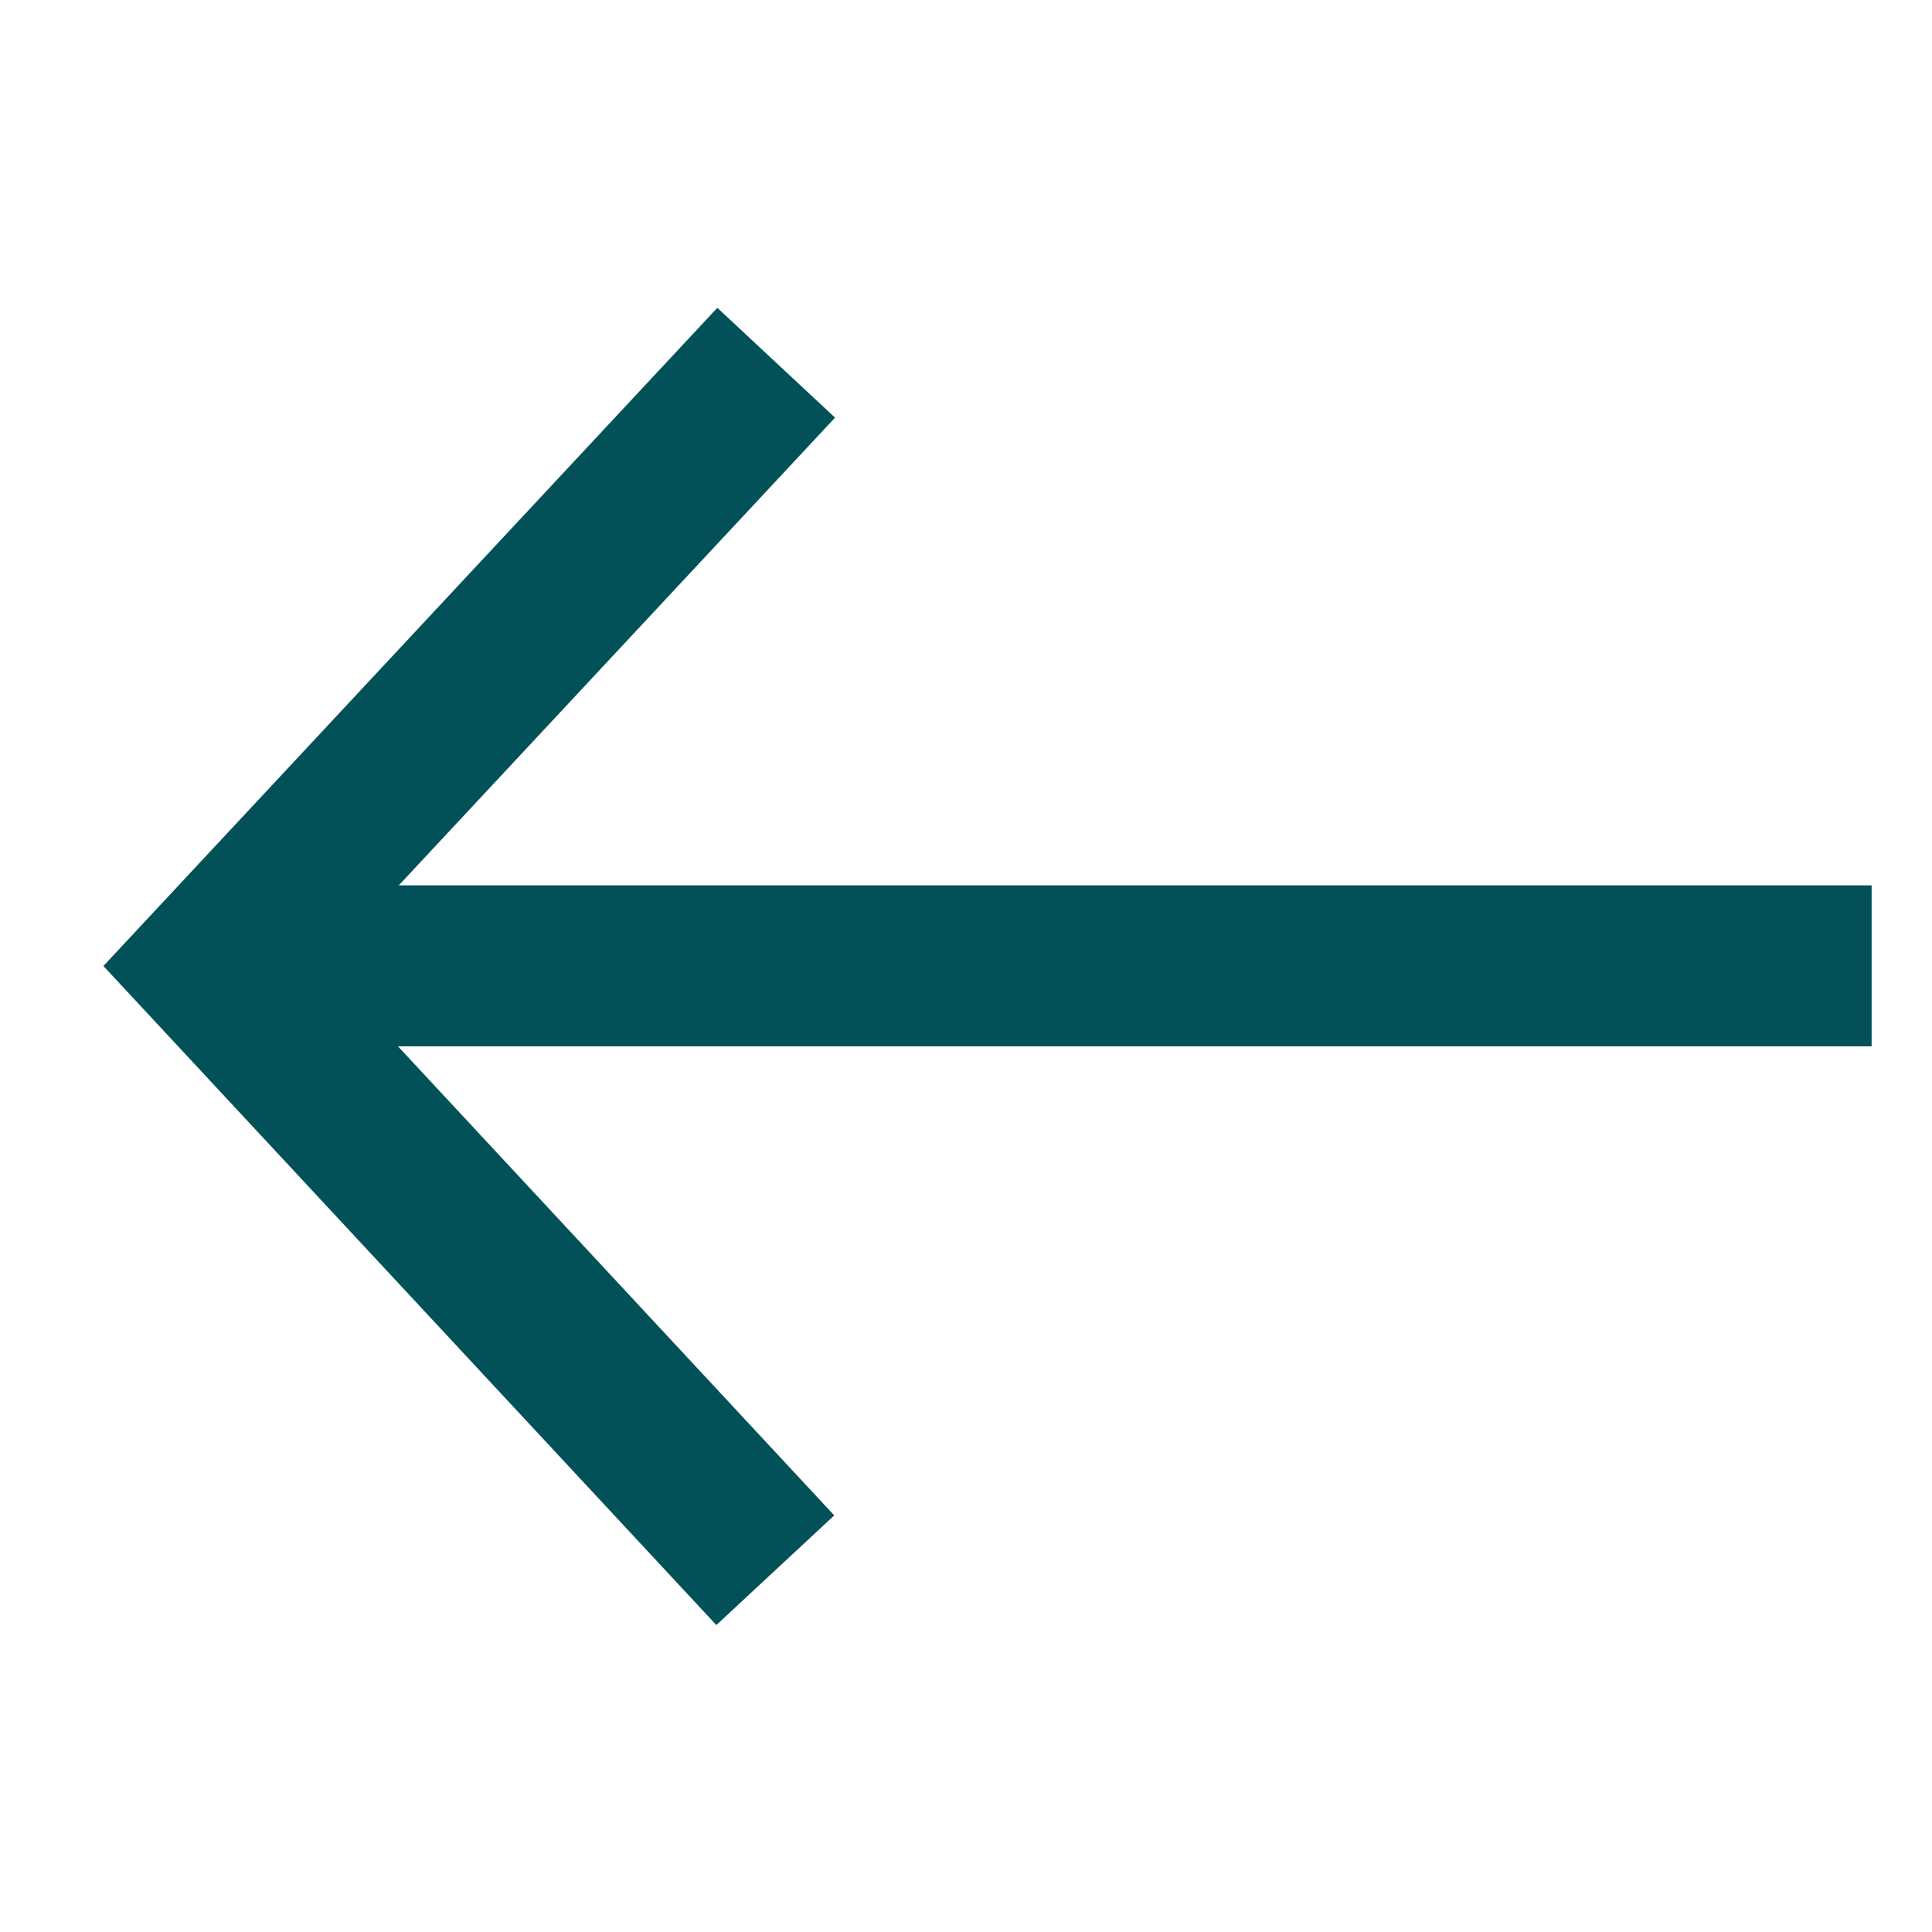
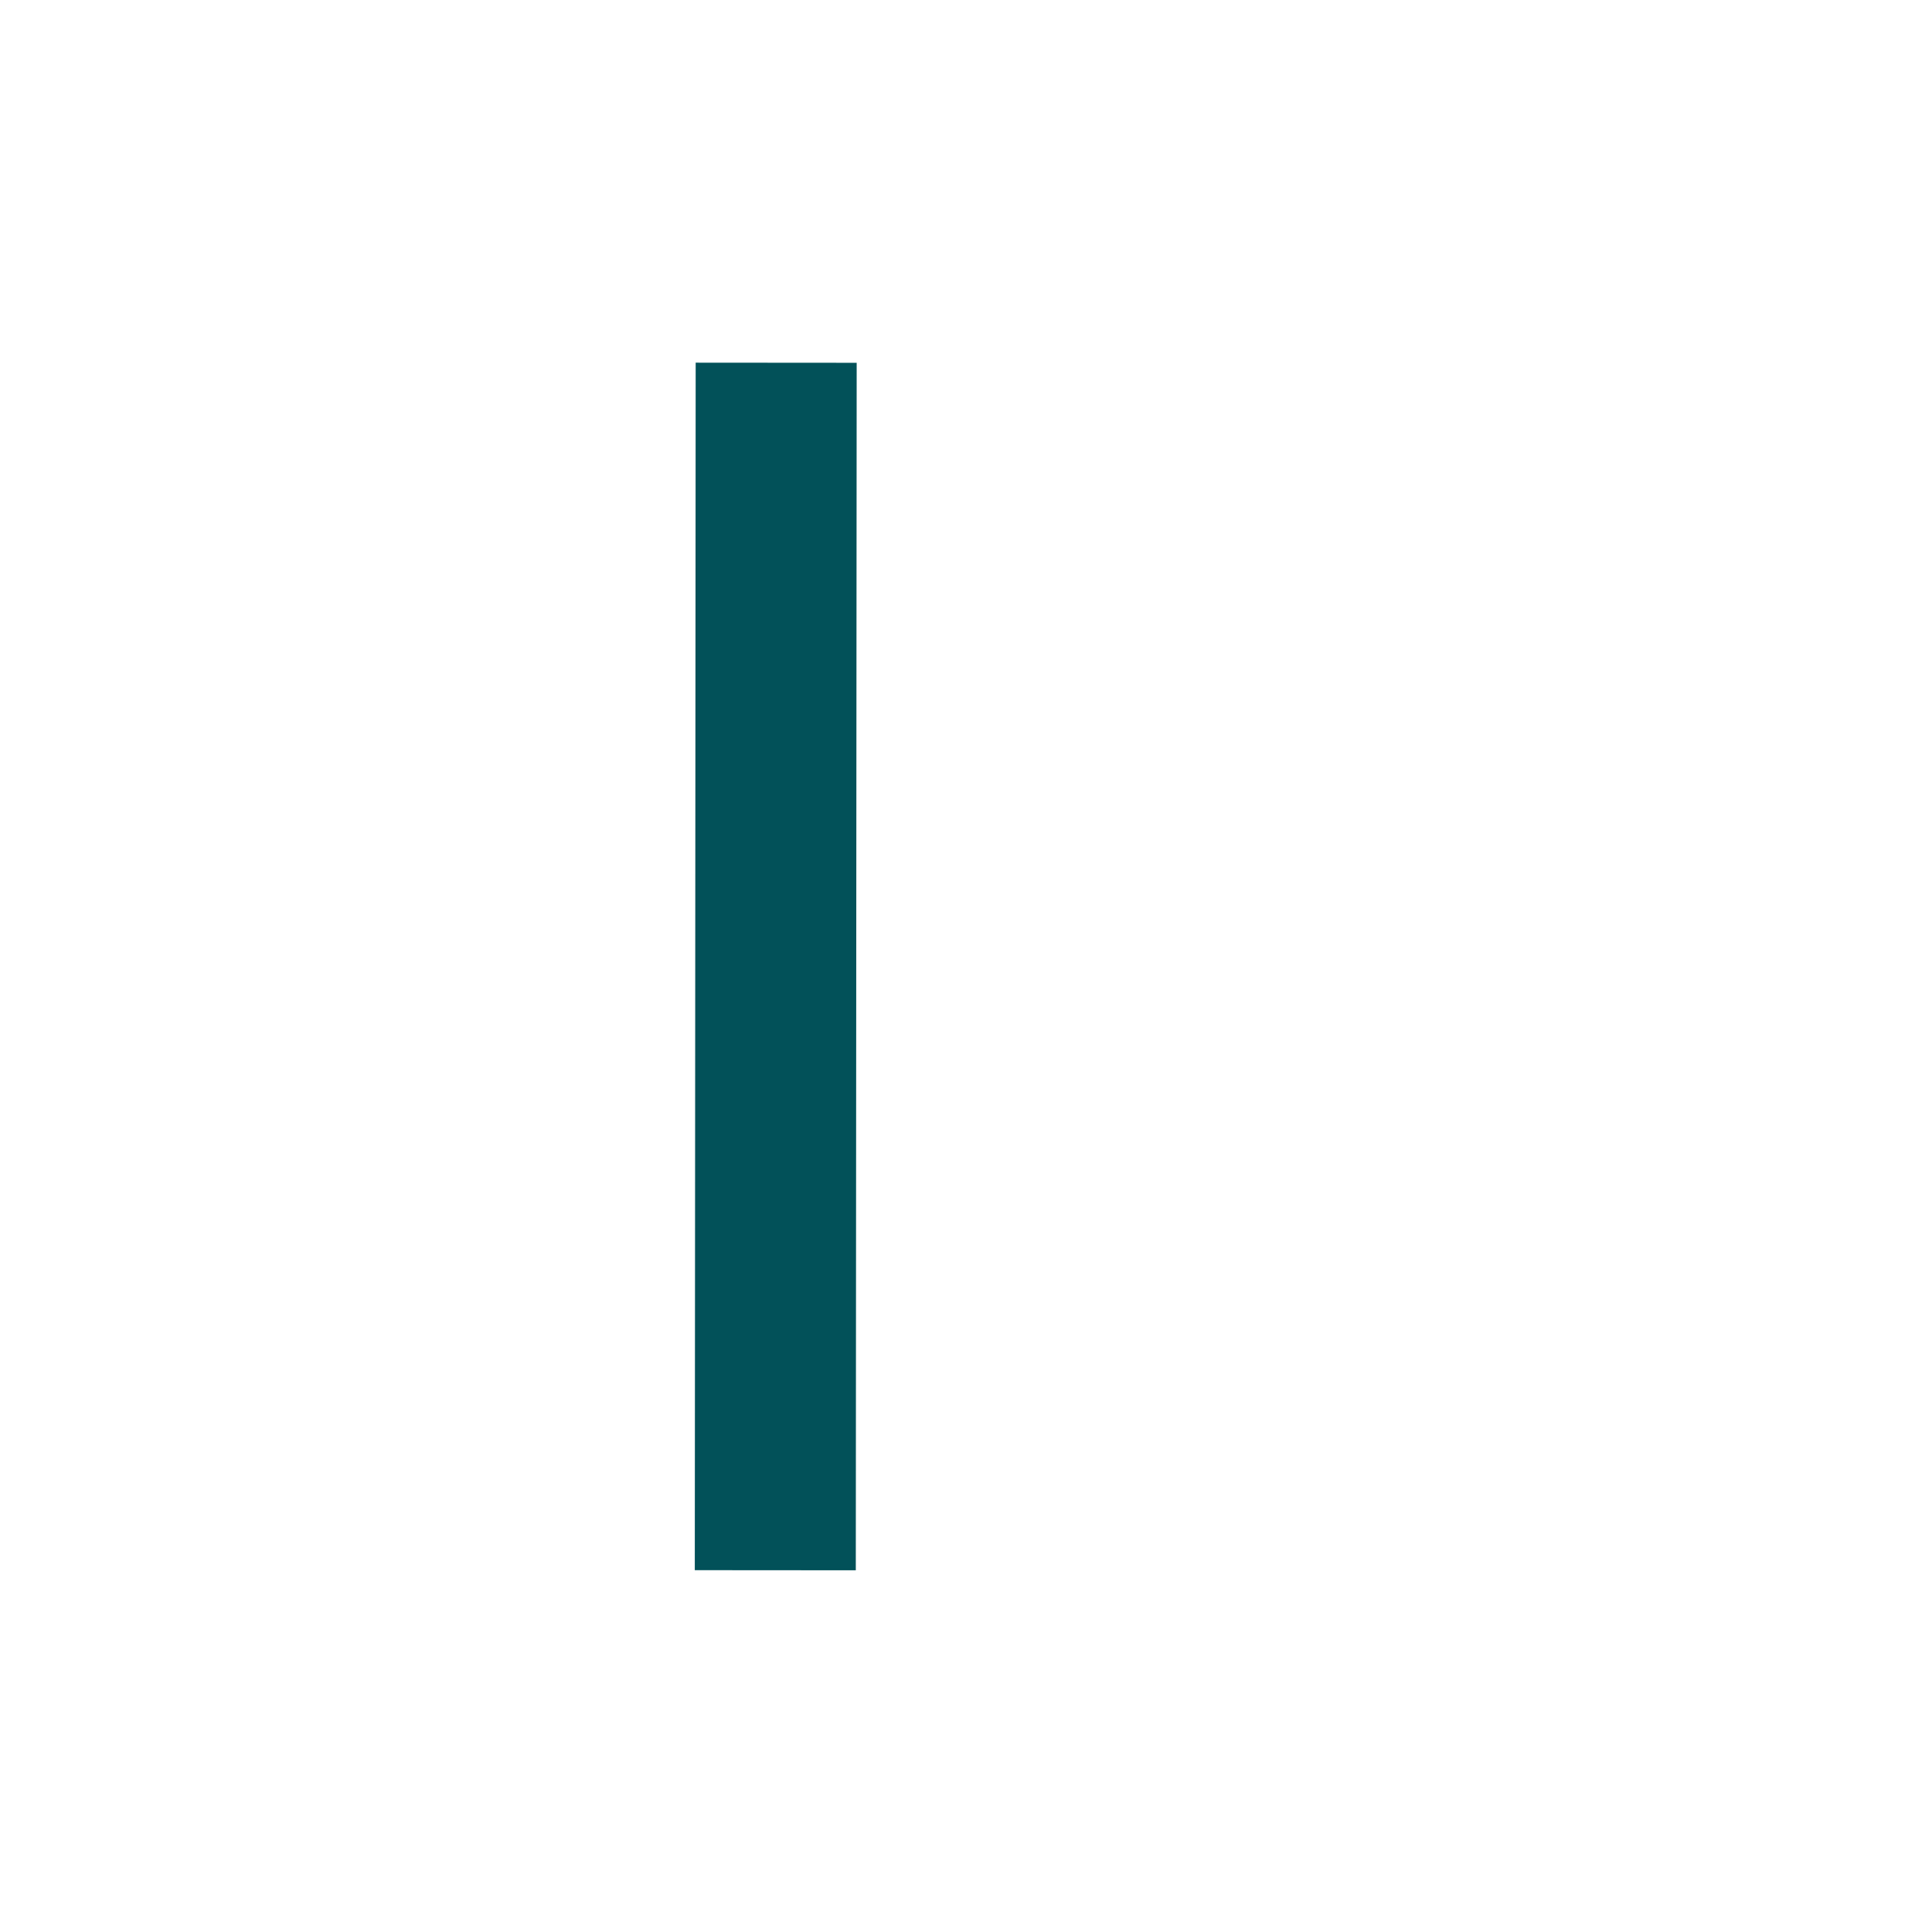
<svg xmlns="http://www.w3.org/2000/svg" width="24" height="24" viewBox="0 0 24 24" fill="none">
-   <path d="M23.25 11.998H2.25" stroke="#025159" stroke-width="2" stroke-miterlimit="10" />
-   <path d="M9.642 4.506L2.651 12.001L9.631 19.506" stroke="#025159" stroke-width="2" stroke-miterlimit="10" />
+   <path d="M9.642 4.506L9.631 19.506" stroke="#025159" stroke-width="2" stroke-miterlimit="10" />
</svg>